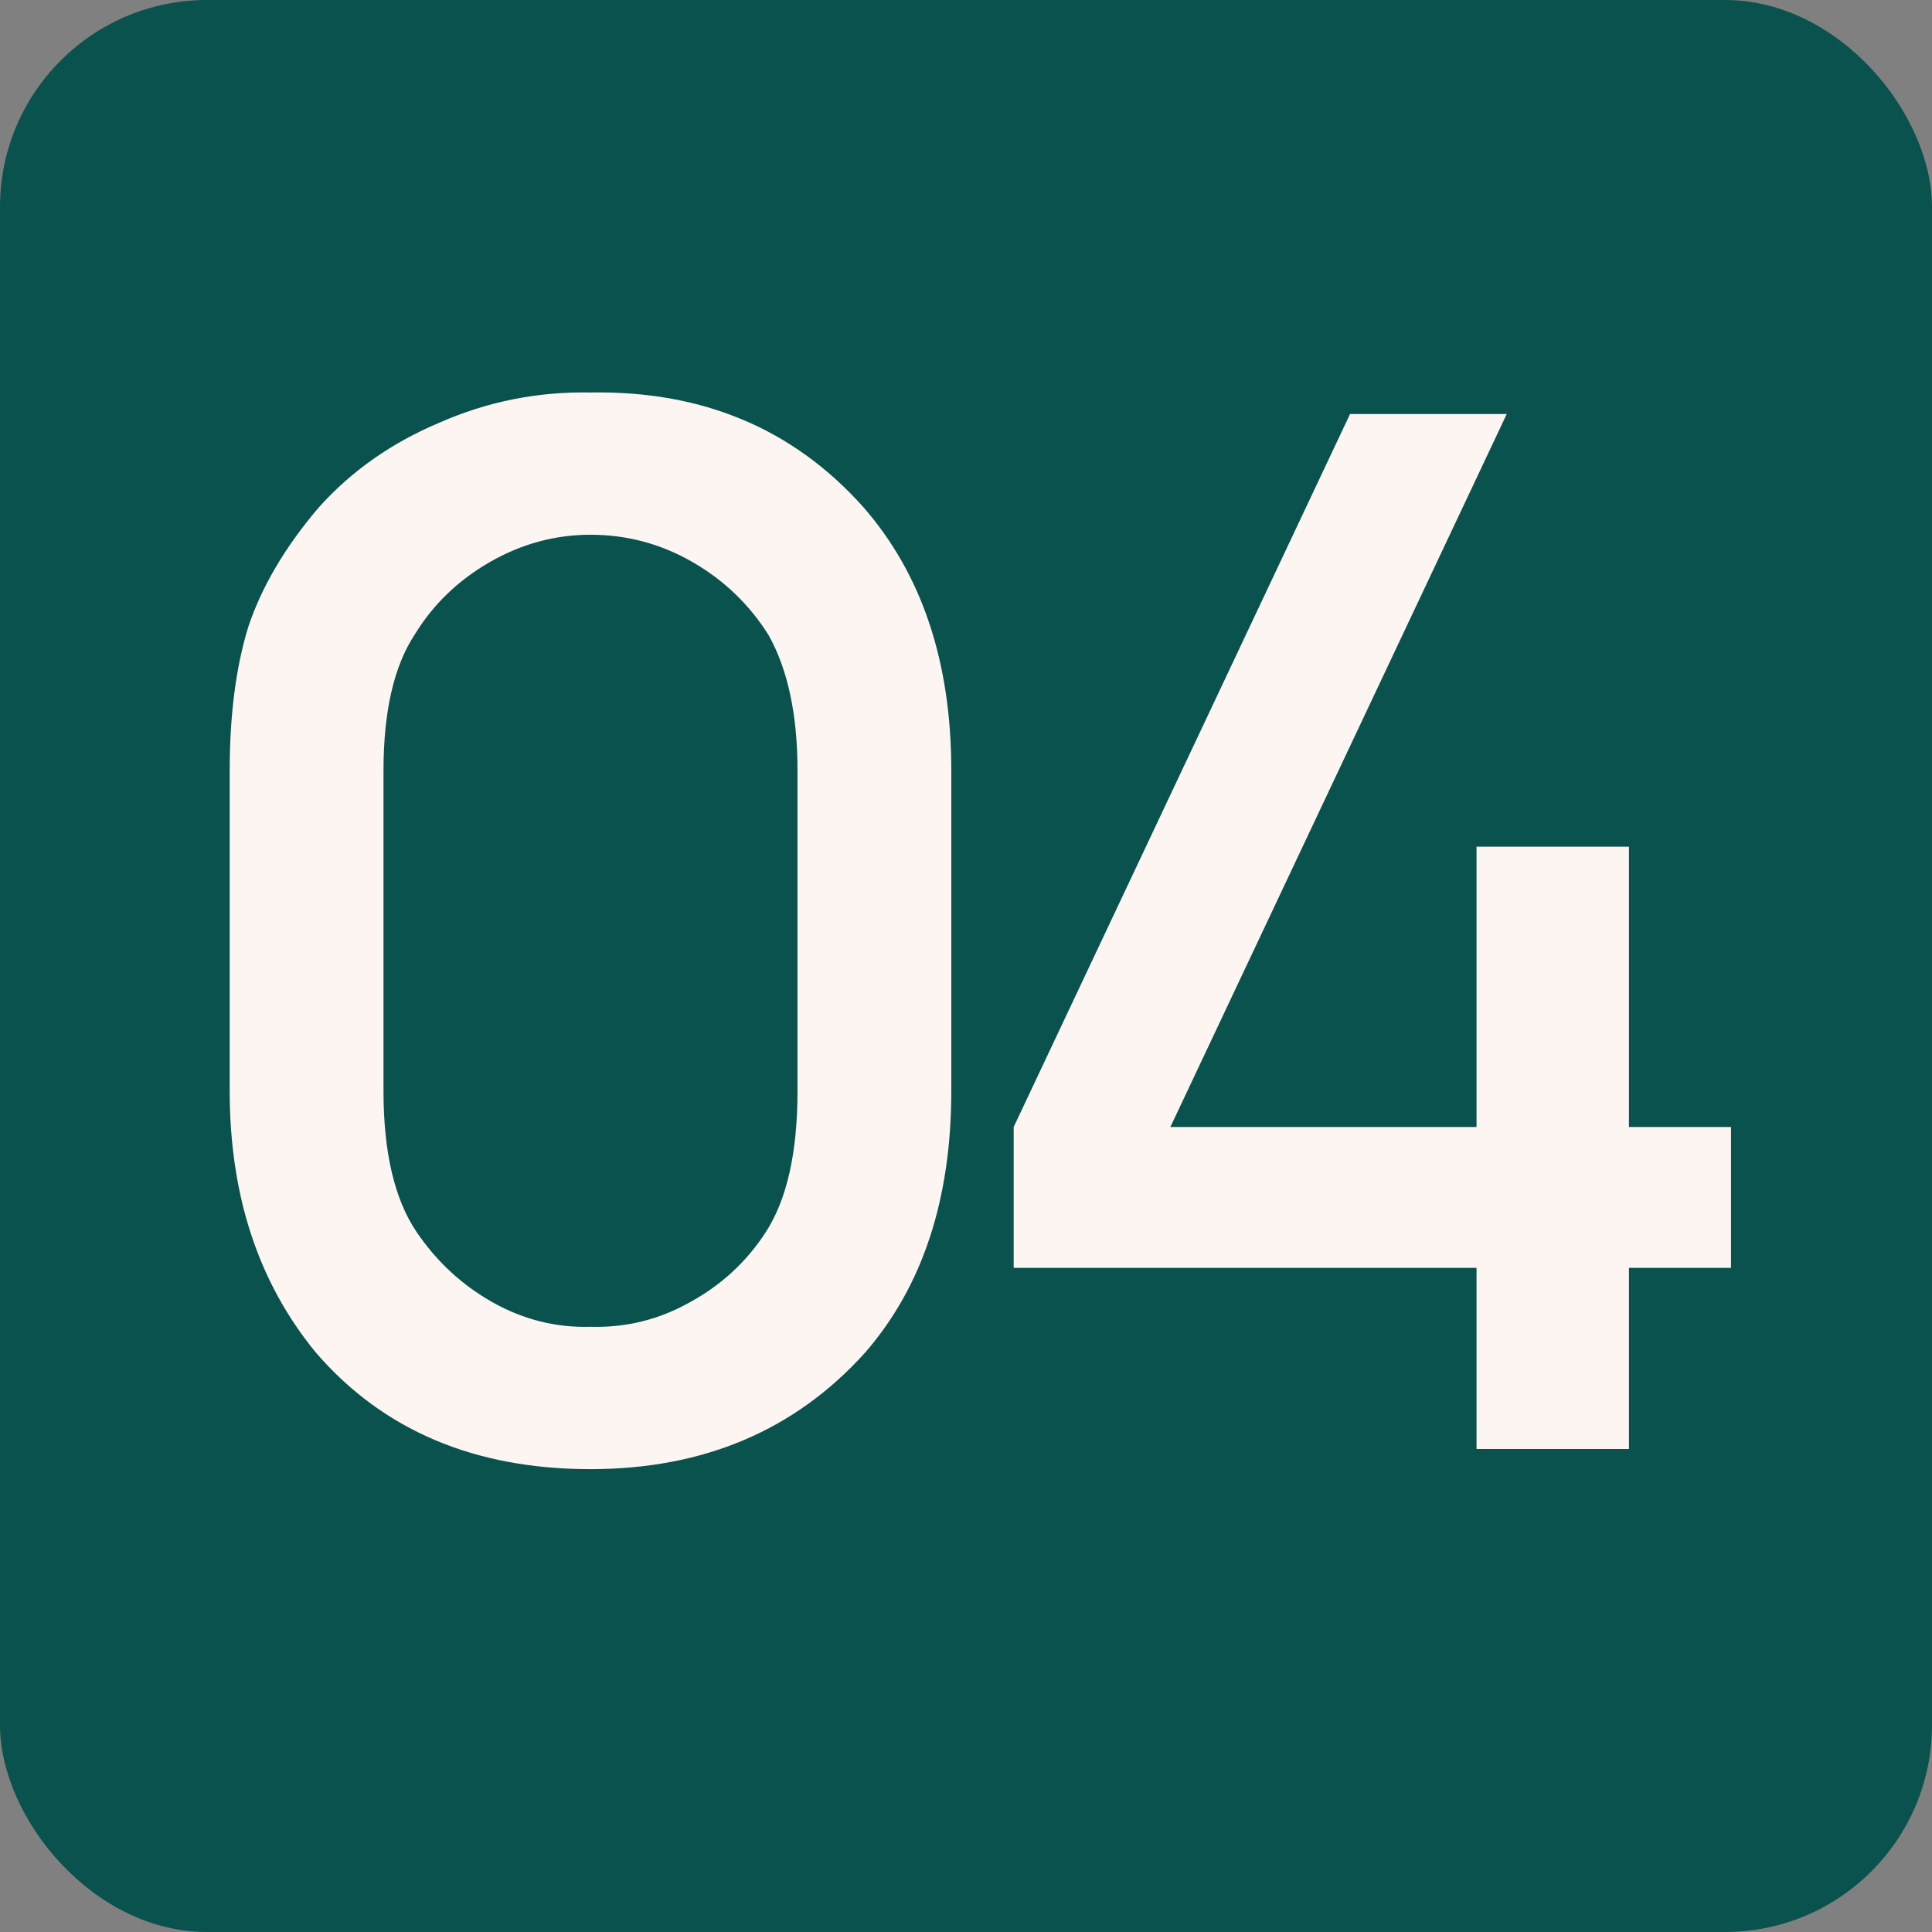
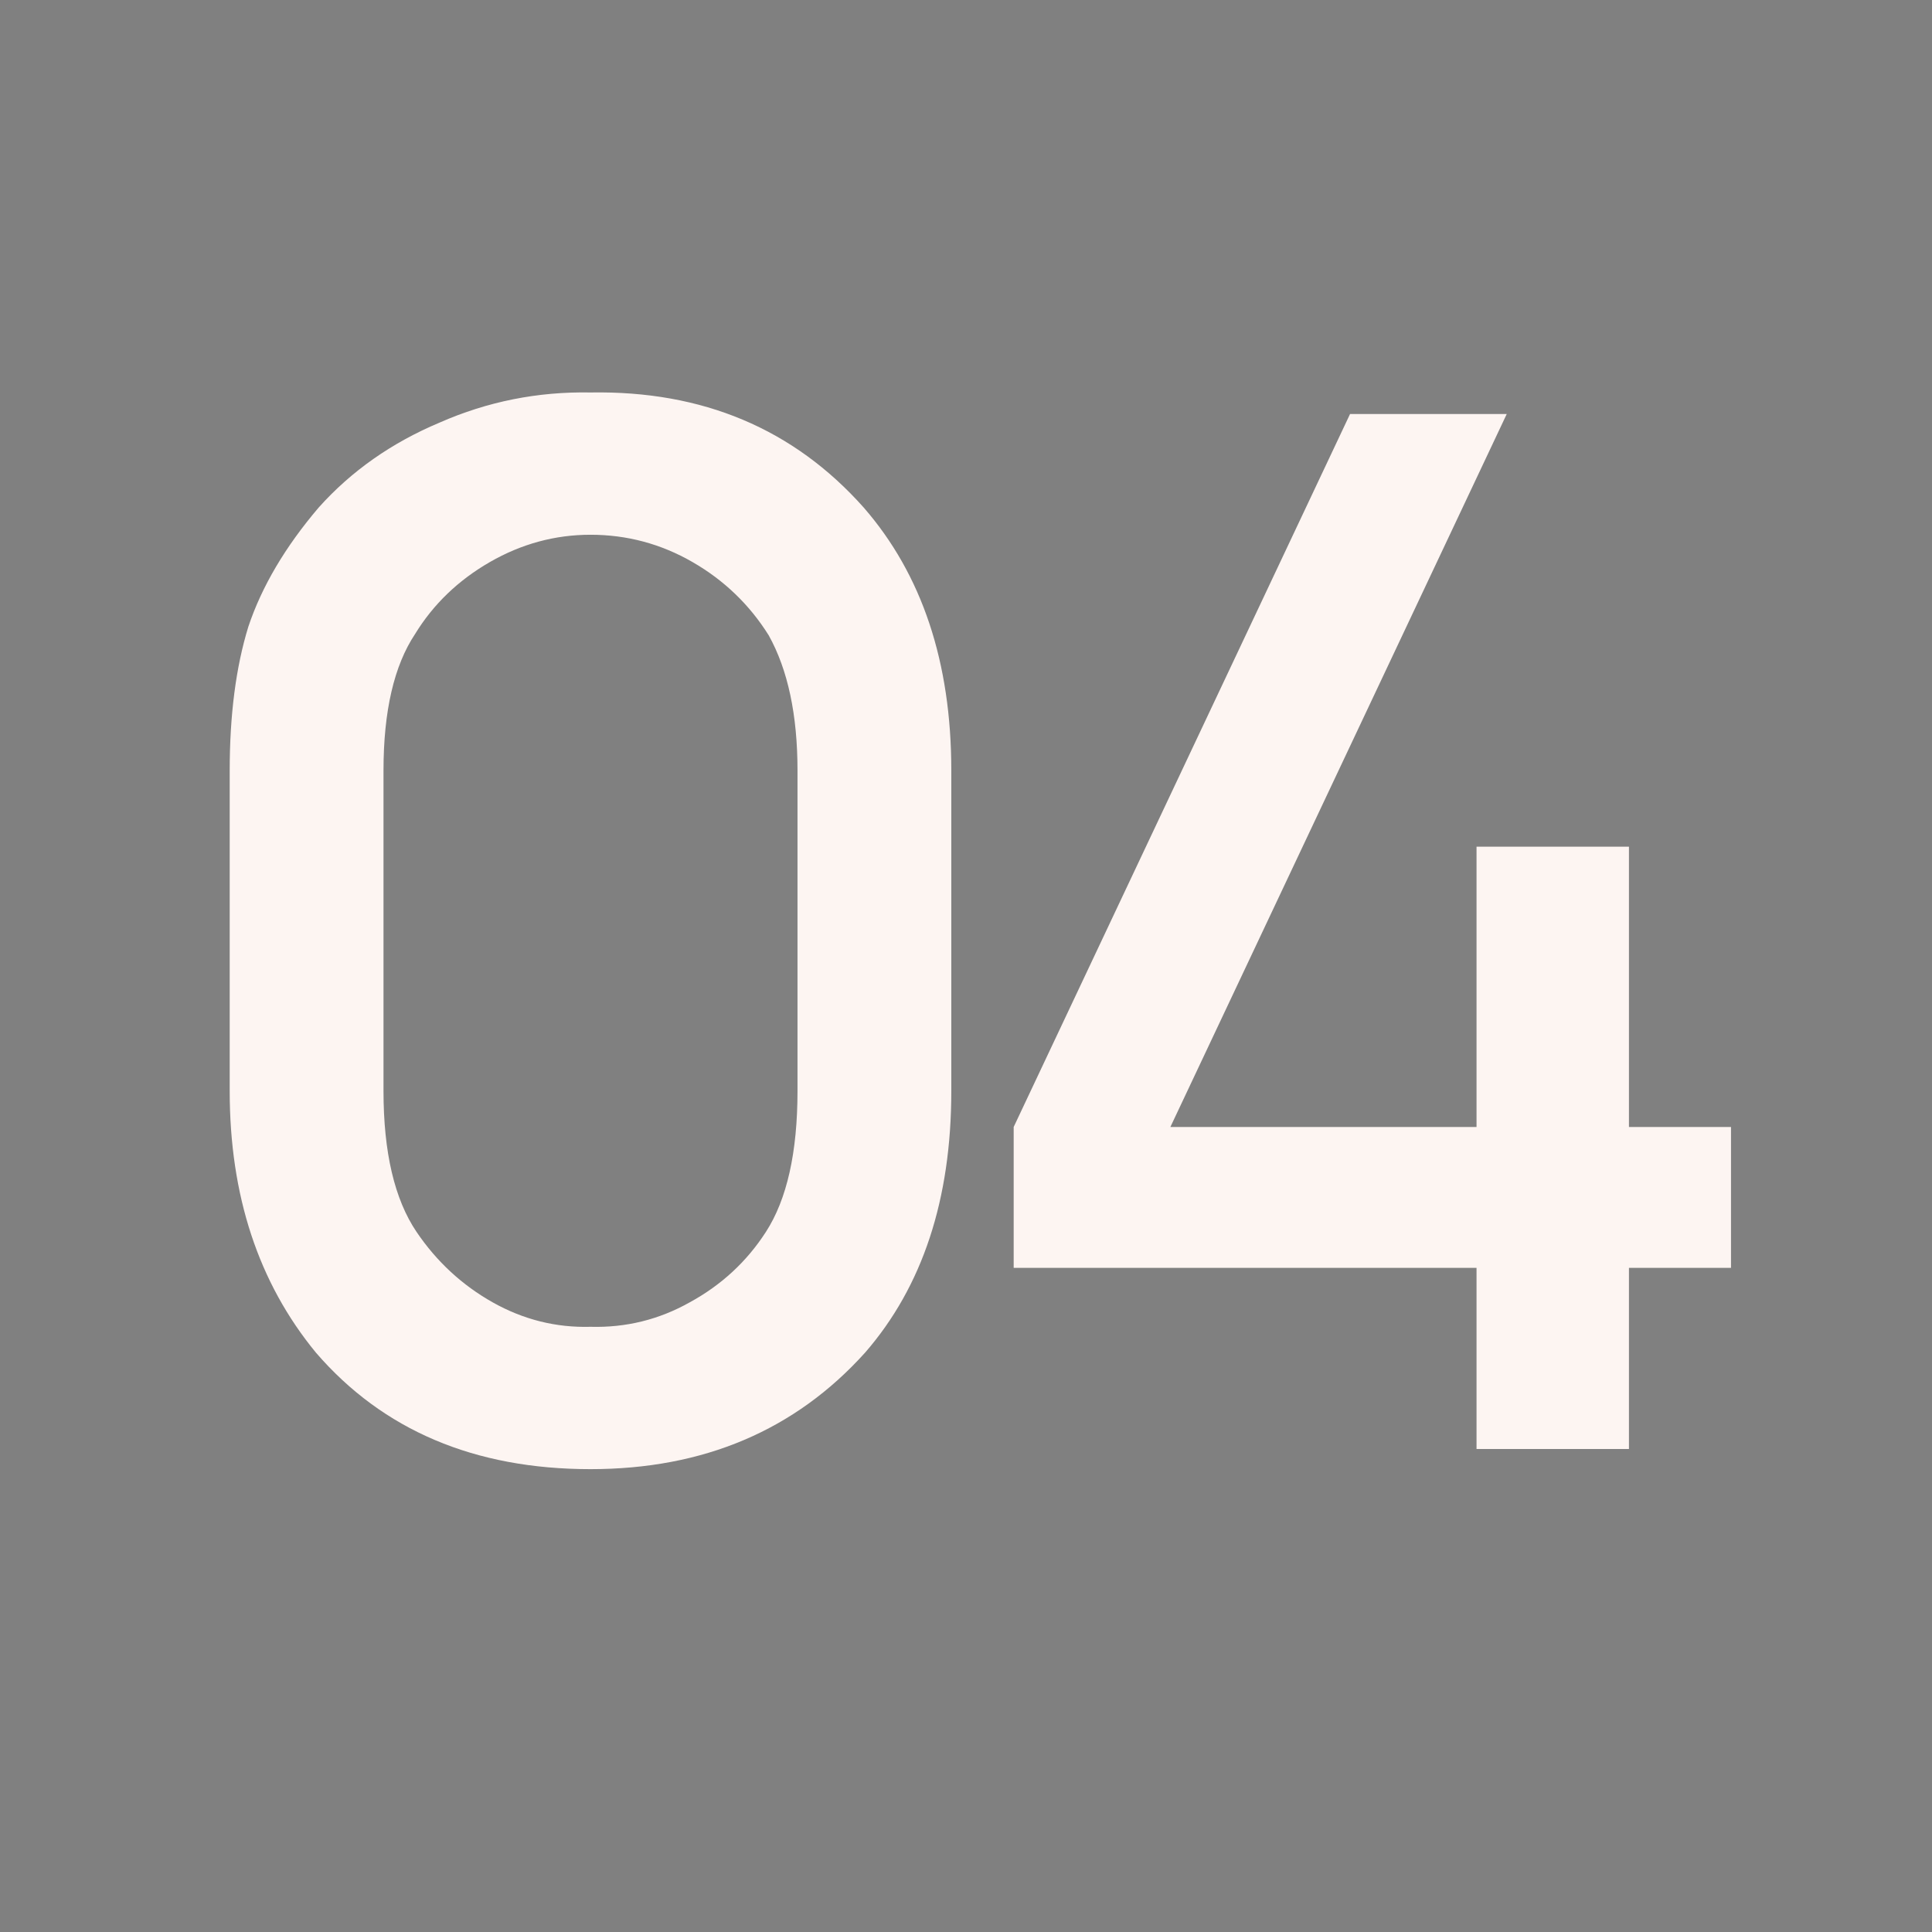
<svg xmlns="http://www.w3.org/2000/svg" width="28" height="28" viewBox="0 0 28 28" fill="none">
  <rect x="0" y="0" width="28" height="28" fill="#808080" stroke="none" />
-   <rect width="28" height="28" rx="3" fill="#09524D" />
-   <path d="M8.558 21.292C6.877 21.292 5.551 20.729 4.579 19.604C3.745 18.59 3.329 17.326 3.329 15.812V11.167C3.329 10.361 3.419 9.667 3.599 9.083C3.794 8.5 4.134 7.924 4.62 7.354C5.093 6.826 5.676 6.417 6.37 6.125C7.065 5.819 7.794 5.674 8.558 5.688C10.183 5.66 11.502 6.215 12.516 7.354C13.363 8.326 13.787 9.597 13.787 11.167V15.812C13.787 17.382 13.37 18.646 12.537 19.604C11.523 20.729 10.197 21.292 8.558 21.292ZM8.558 7.75C8.044 7.75 7.558 7.882 7.099 8.146C6.641 8.41 6.28 8.757 6.016 9.188C5.711 9.646 5.558 10.306 5.558 11.167V15.812C5.558 16.701 5.718 17.382 6.037 17.854C6.329 18.285 6.697 18.625 7.141 18.875C7.586 19.125 8.058 19.243 8.558 19.229C9.072 19.243 9.551 19.125 9.995 18.875C10.454 18.625 10.822 18.285 11.1 17.854C11.405 17.382 11.558 16.701 11.558 15.812V11.167C11.558 10.361 11.419 9.708 11.141 9.208C10.863 8.764 10.495 8.41 10.037 8.146C9.579 7.882 9.086 7.75 8.558 7.75ZM23.608 16.333H25.087V18.375H23.608V21H21.399V18.375H14.691V16.333L19.566 6H21.837L16.962 16.333H21.399V12.271H23.608V16.333Z" fill="#FDF5F2" />
+   <path d="M8.558 21.292C6.877 21.292 5.551 20.729 4.579 19.604C3.745 18.59 3.329 17.326 3.329 15.812V11.167C3.329 10.361 3.419 9.667 3.599 9.083C3.794 8.5 4.134 7.924 4.62 7.354C5.093 6.826 5.676 6.417 6.37 6.125C7.065 5.819 7.794 5.674 8.558 5.688C10.183 5.66 11.502 6.215 12.516 7.354C13.363 8.326 13.787 9.597 13.787 11.167V15.812C13.787 17.382 13.37 18.646 12.537 19.604C11.523 20.729 10.197 21.292 8.558 21.292M8.558 7.75C8.044 7.75 7.558 7.882 7.099 8.146C6.641 8.41 6.28 8.757 6.016 9.188C5.711 9.646 5.558 10.306 5.558 11.167V15.812C5.558 16.701 5.718 17.382 6.037 17.854C6.329 18.285 6.697 18.625 7.141 18.875C7.586 19.125 8.058 19.243 8.558 19.229C9.072 19.243 9.551 19.125 9.995 18.875C10.454 18.625 10.822 18.285 11.1 17.854C11.405 17.382 11.558 16.701 11.558 15.812V11.167C11.558 10.361 11.419 9.708 11.141 9.208C10.863 8.764 10.495 8.41 10.037 8.146C9.579 7.882 9.086 7.75 8.558 7.75ZM23.608 16.333H25.087V18.375H23.608V21H21.399V18.375H14.691V16.333L19.566 6H21.837L16.962 16.333H21.399V12.271H23.608V16.333Z" fill="#FDF5F2" />
</svg>